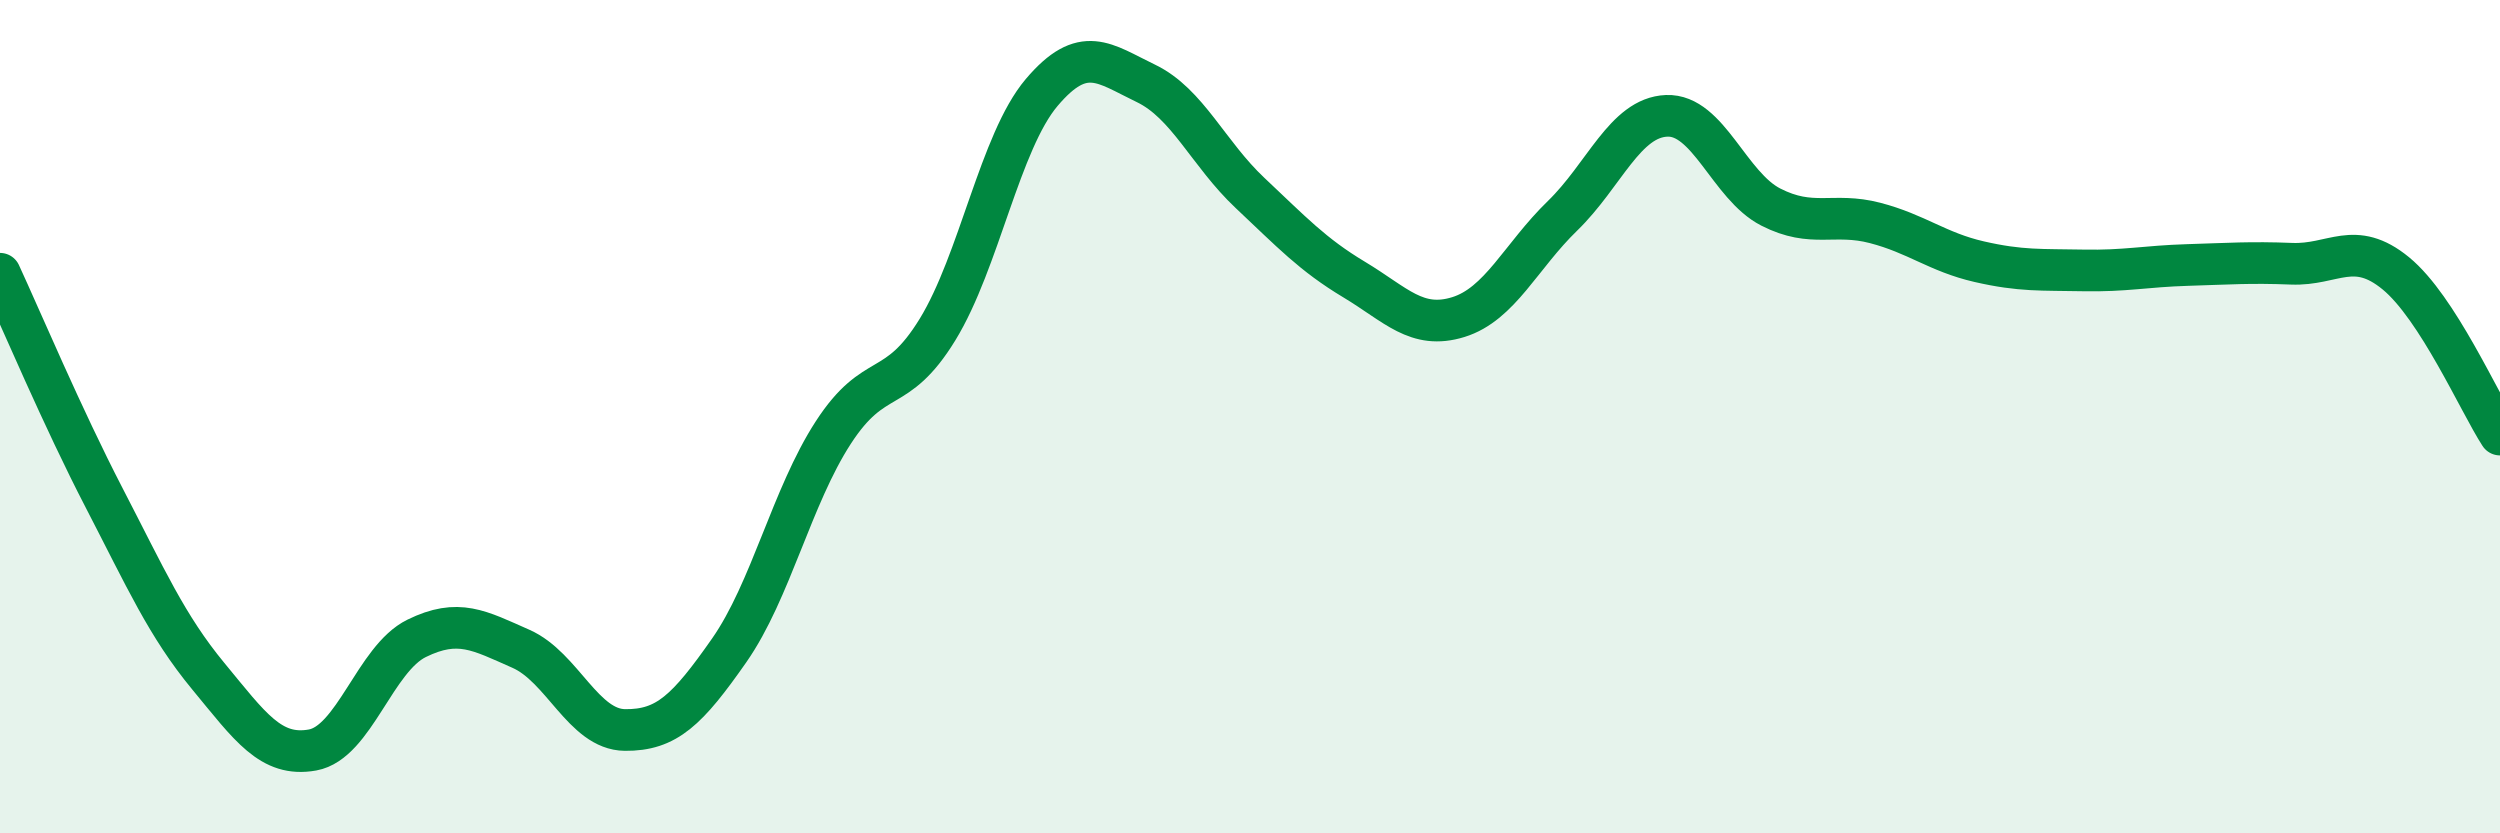
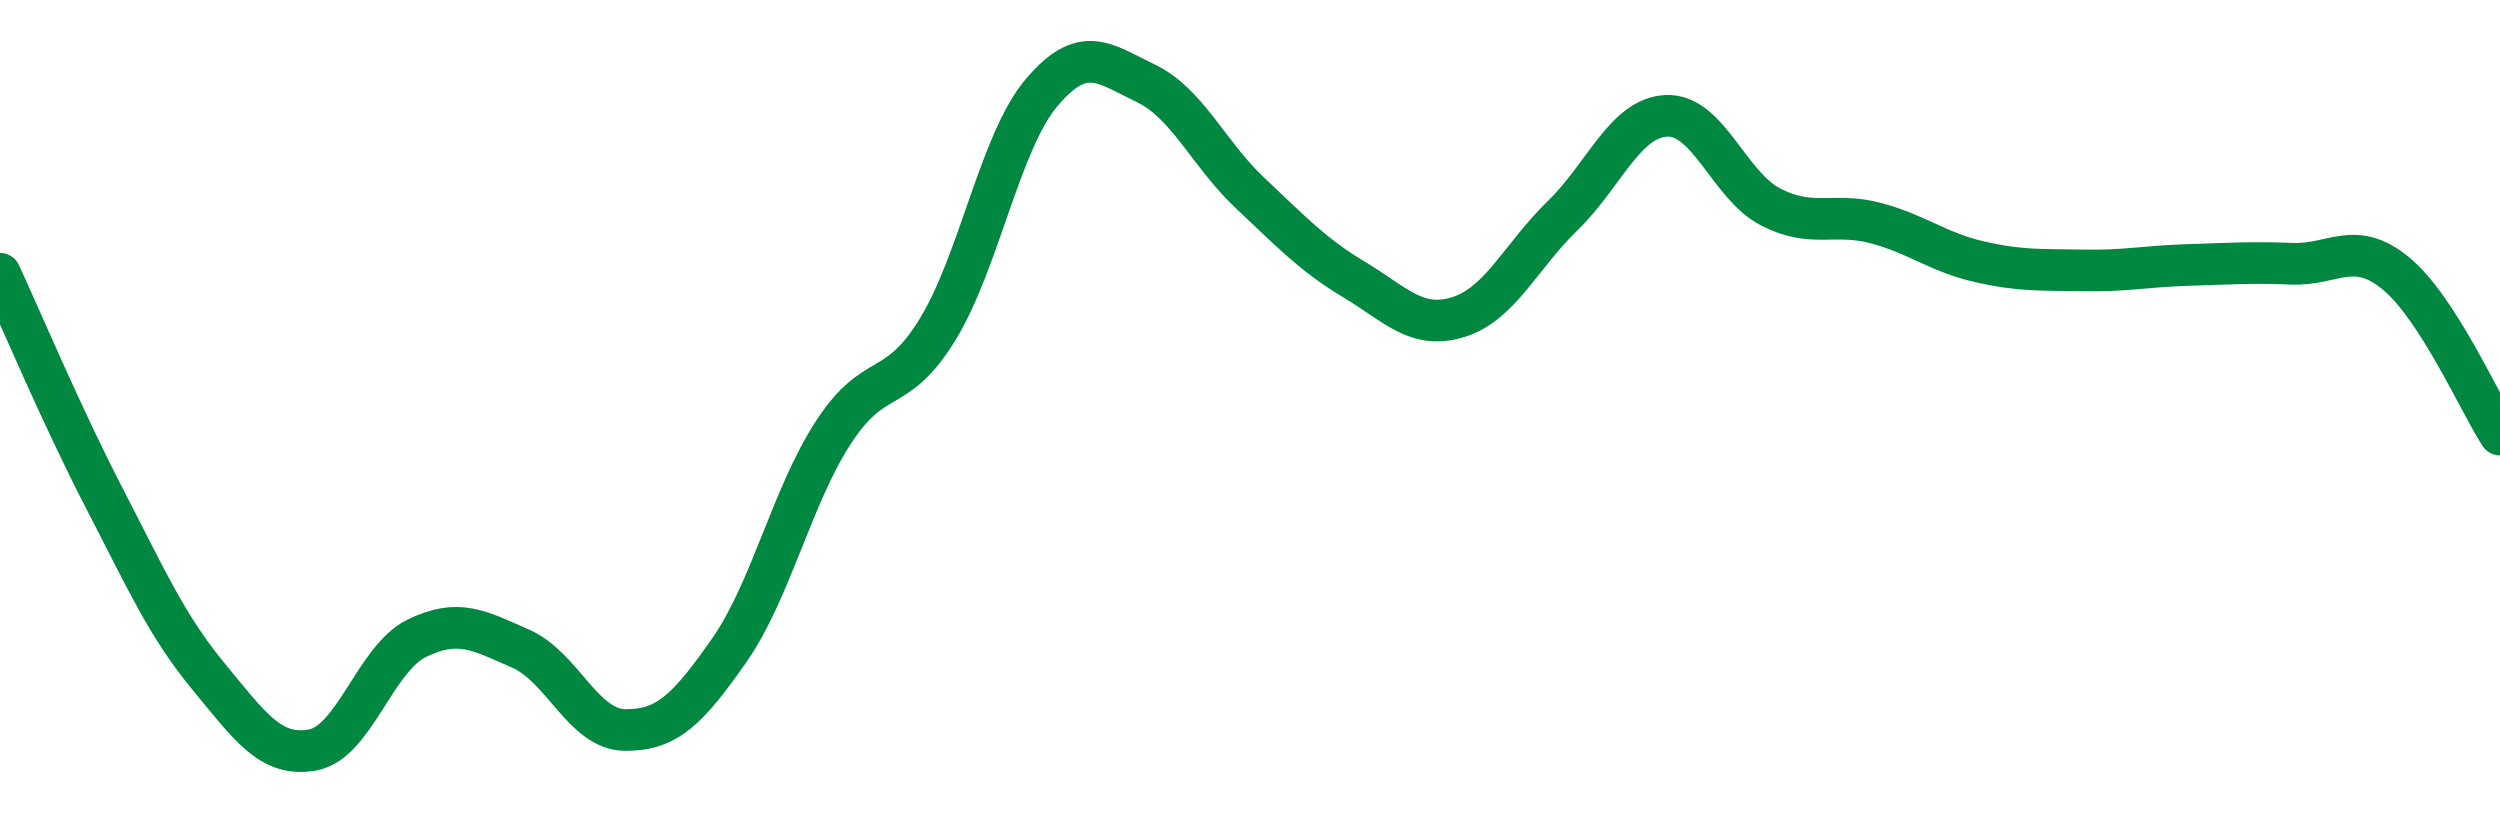
<svg xmlns="http://www.w3.org/2000/svg" width="60" height="20" viewBox="0 0 60 20">
-   <path d="M 0,6.57 C 0.5,7.65 1.5,10.02 2.5,11.95 C 3.5,13.88 4,15.02 5,16.23 C 6,17.44 6.5,18.18 7.5,18 C 8.5,17.82 9,15.81 10,15.32 C 11,14.83 11.5,15.13 12.5,15.57 C 13.5,16.01 14,17.51 15,17.52 C 16,17.53 16.5,17.04 17.5,15.61 C 18.5,14.18 19,11.92 20,10.38 C 21,8.84 21.5,9.54 22.5,7.91 C 23.5,6.28 24,3.4 25,2.22 C 26,1.04 26.5,1.52 27.5,2 C 28.5,2.48 29,3.69 30,4.63 C 31,5.57 31.5,6.11 32.5,6.71 C 33.5,7.31 34,7.92 35,7.61 C 36,7.3 36.5,6.15 37.5,5.18 C 38.5,4.21 39,2.82 40,2.78 C 41,2.74 41.5,4.46 42.5,4.97 C 43.5,5.48 44,5.09 45,5.35 C 46,5.61 46.5,6.05 47.5,6.28 C 48.5,6.51 49,6.47 50,6.49 C 51,6.51 51.5,6.39 52.5,6.36 C 53.5,6.33 54,6.29 55,6.33 C 56,6.37 56.5,5.74 57.5,6.56 C 58.5,7.38 59.5,9.66 60,10.43L60 20L0 20Z" fill="#008740" opacity="0.1" stroke-linecap="round" stroke-linejoin="round" />
  <path d="M 0,6.57 C 0.5,7.65 1.5,10.02 2.5,11.95 C 3.5,13.88 4,15.02 5,16.23 C 6,17.44 6.5,18.18 7.5,18 C 8.5,17.82 9,15.81 10,15.32 C 11,14.83 11.5,15.13 12.5,15.57 C 13.5,16.01 14,17.51 15,17.52 C 16,17.53 16.5,17.04 17.5,15.61 C 18.5,14.18 19,11.92 20,10.38 C 21,8.84 21.5,9.54 22.5,7.91 C 23.5,6.28 24,3.4 25,2.22 C 26,1.04 26.5,1.52 27.5,2 C 28.5,2.48 29,3.69 30,4.63 C 31,5.57 31.5,6.11 32.5,6.71 C 33.5,7.31 34,7.92 35,7.61 C 36,7.3 36.5,6.15 37.5,5.18 C 38.5,4.21 39,2.82 40,2.78 C 41,2.74 41.5,4.46 42.5,4.97 C 43.5,5.48 44,5.09 45,5.35 C 46,5.61 46.5,6.05 47.5,6.28 C 48.5,6.51 49,6.47 50,6.49 C 51,6.51 51.5,6.39 52.5,6.36 C 53.5,6.33 54,6.29 55,6.33 C 56,6.37 56.5,5.74 57.5,6.56 C 58.5,7.38 59.5,9.66 60,10.43" stroke="#008740" stroke-width="1" fill="none" stroke-linecap="round" stroke-linejoin="round" />
</svg>